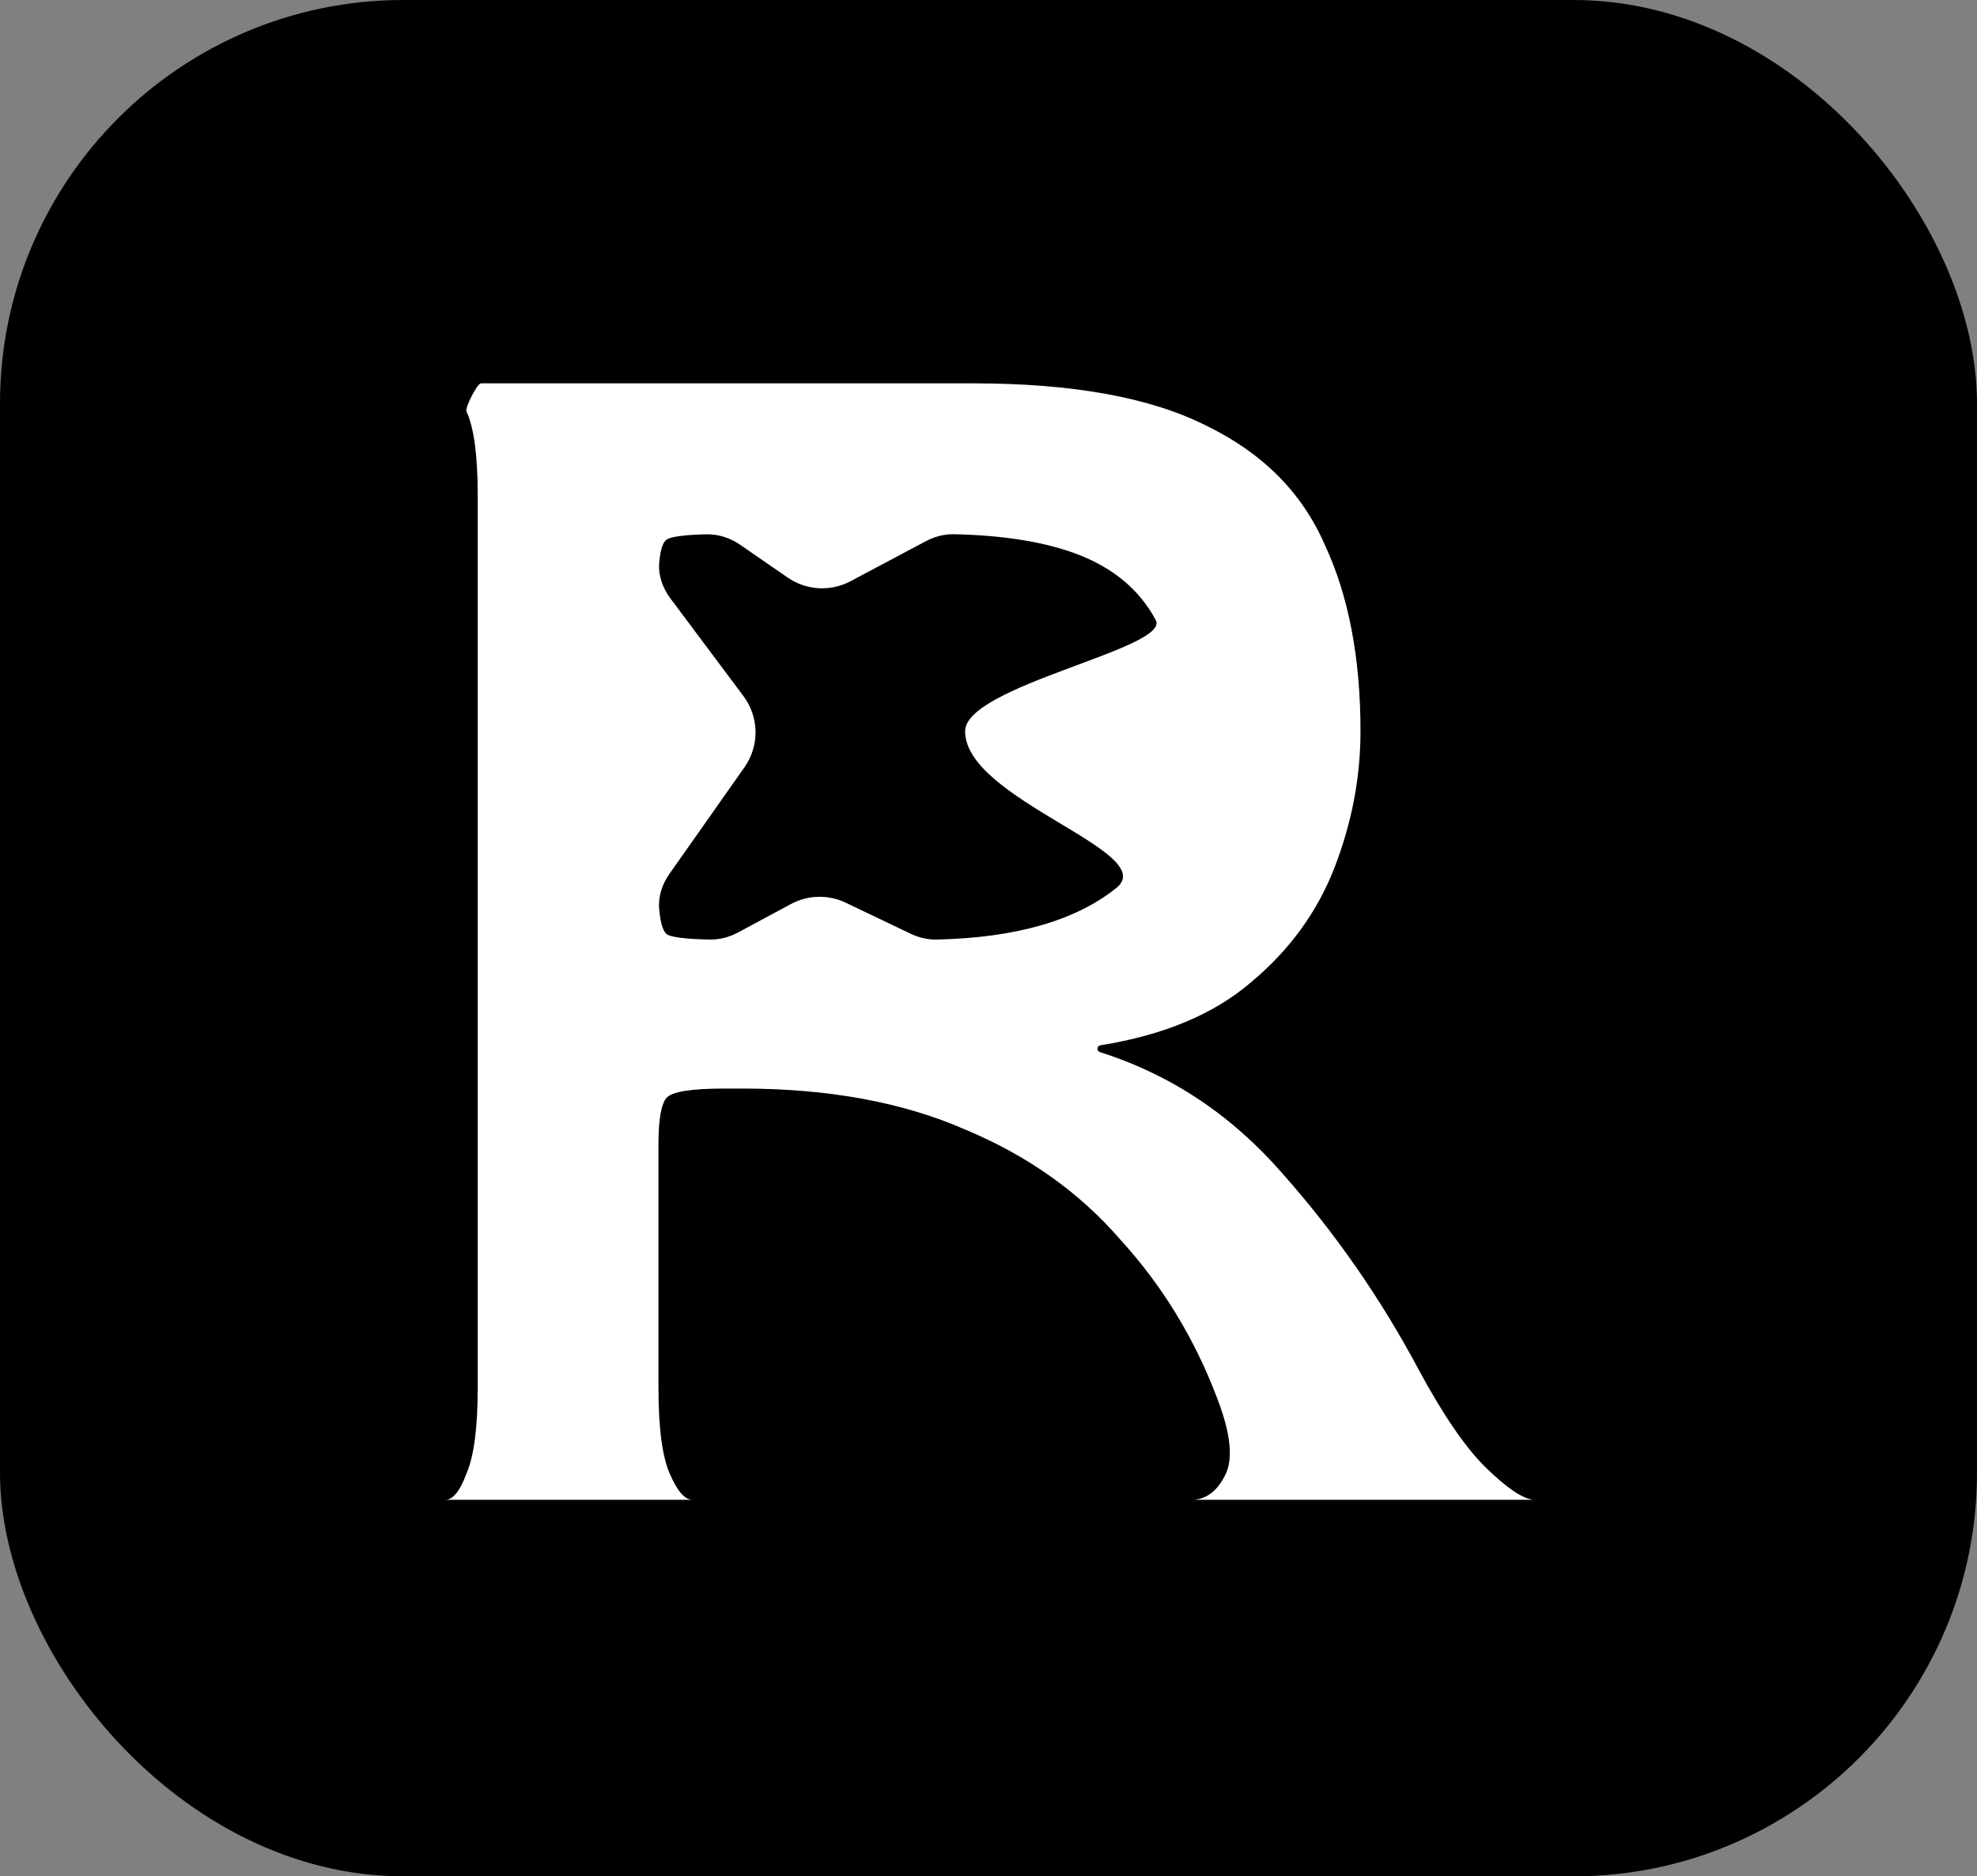
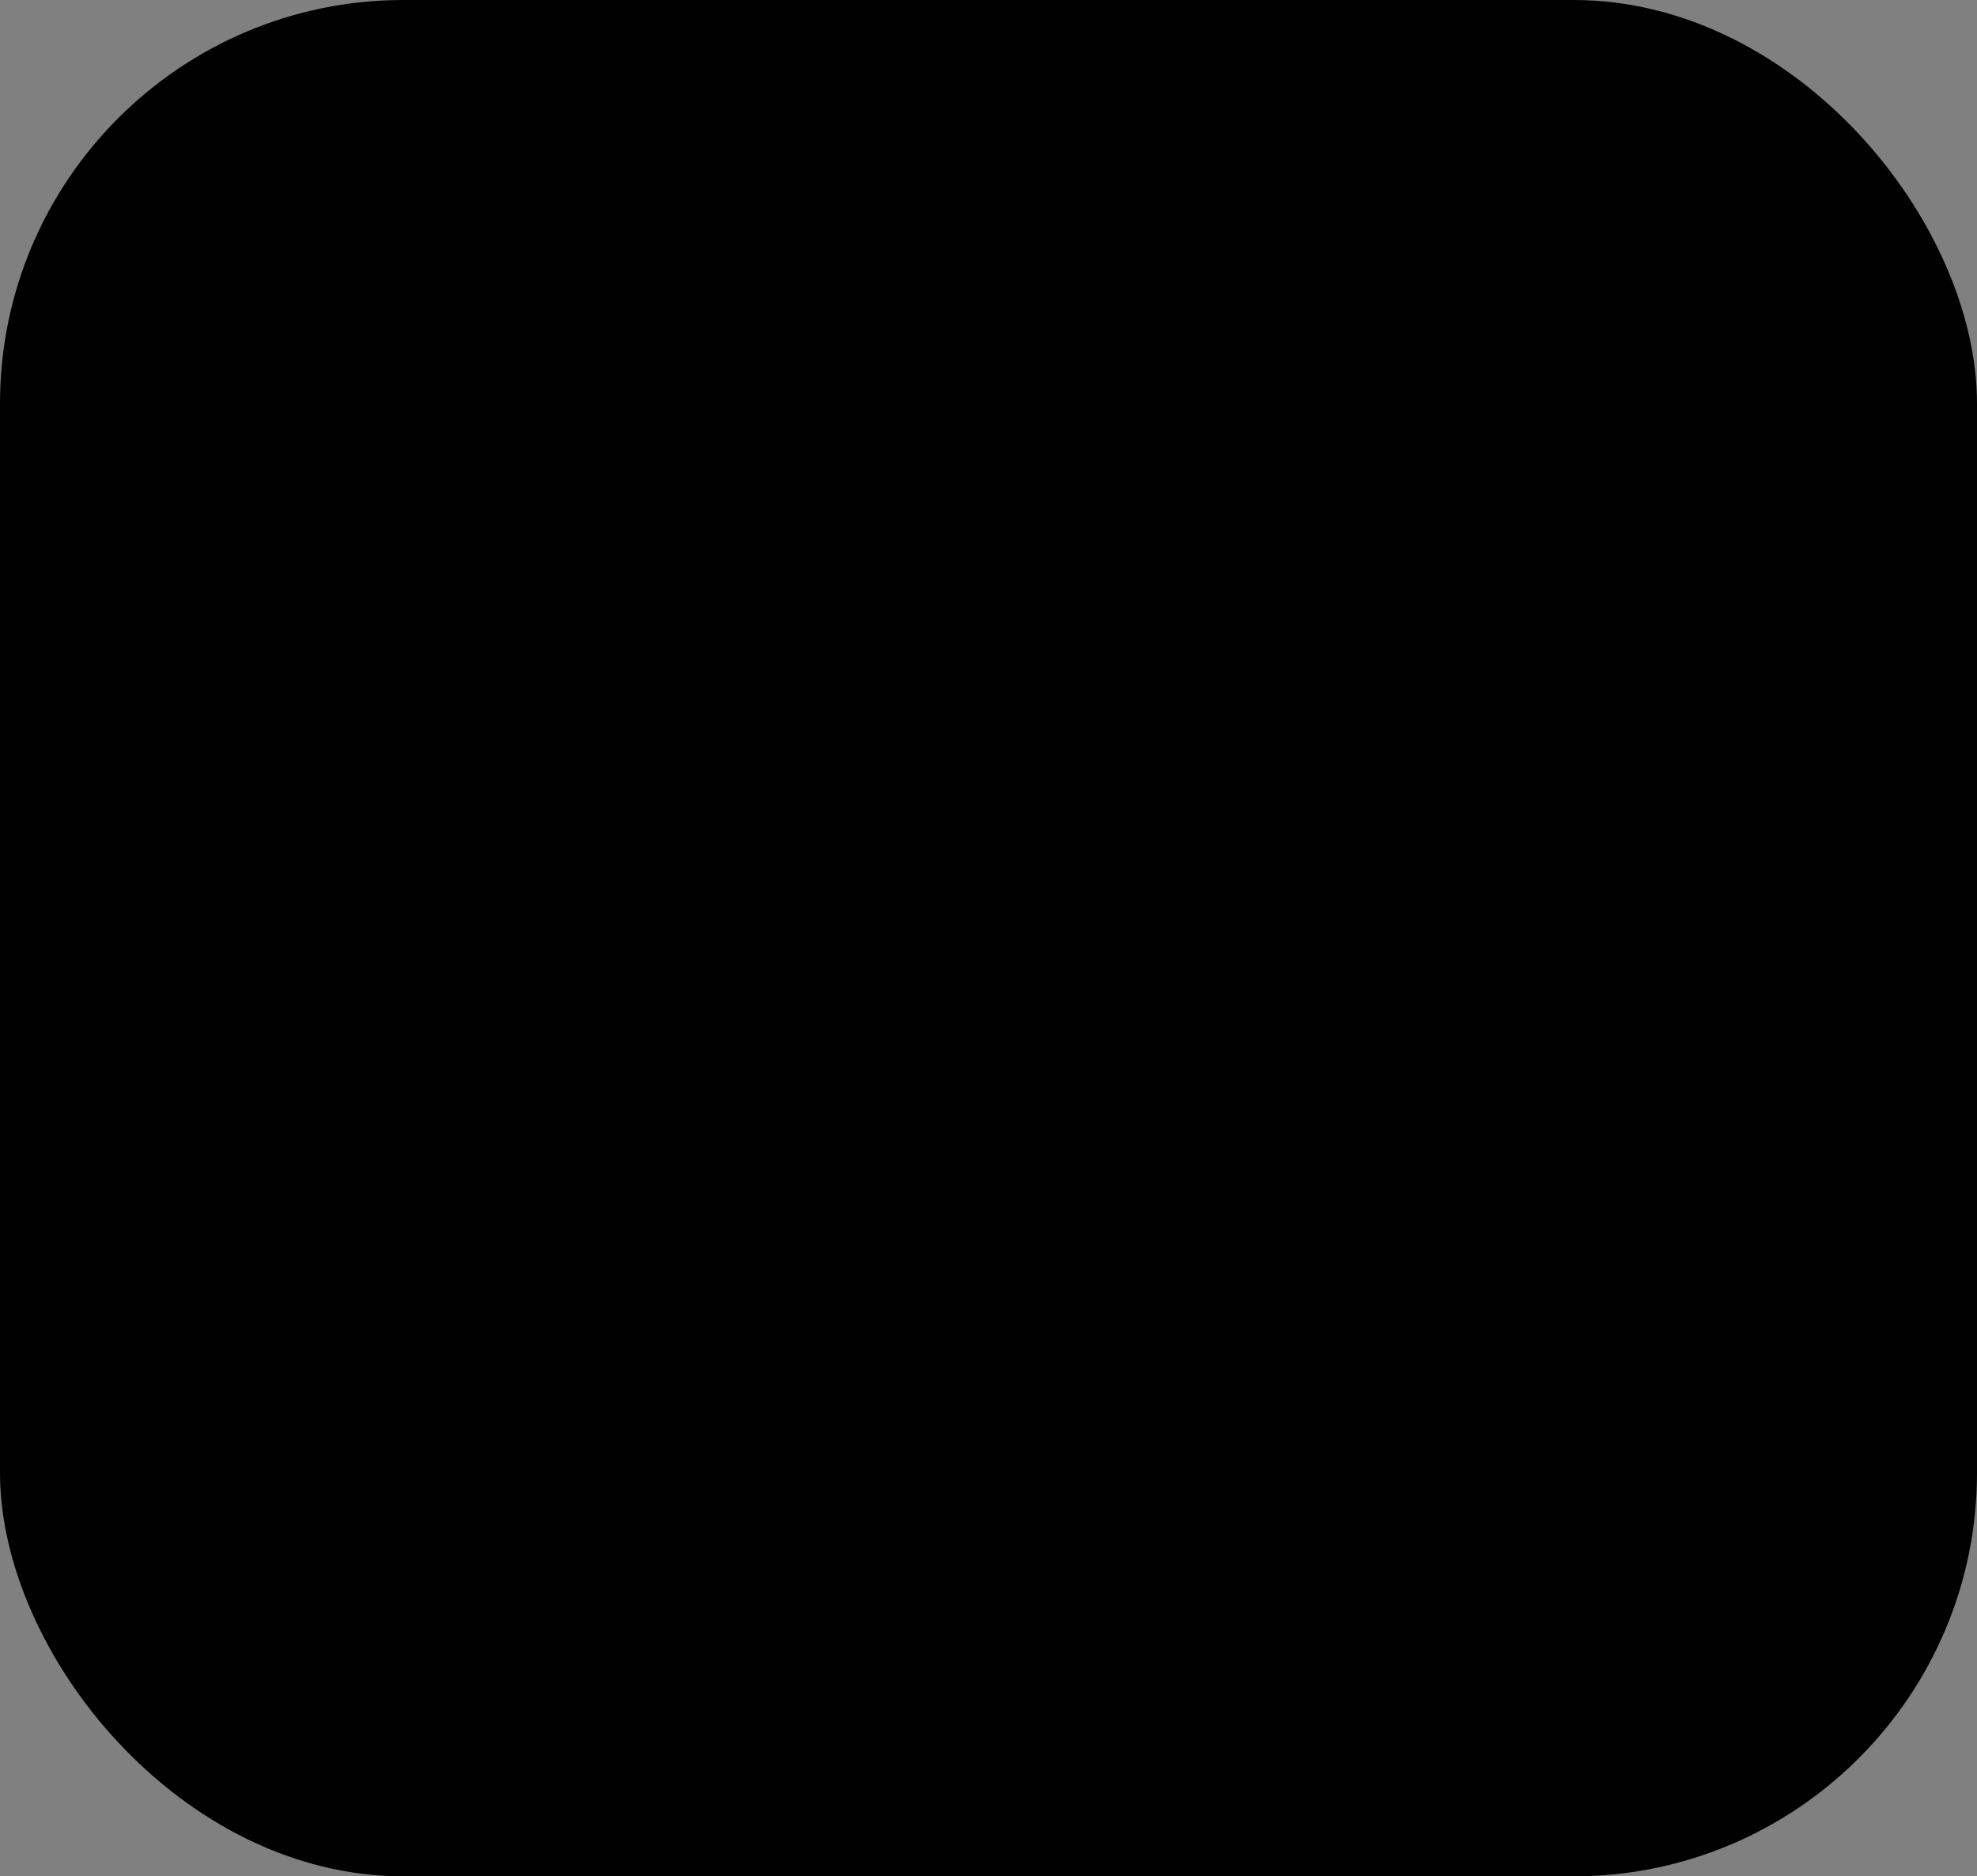
<svg xmlns="http://www.w3.org/2000/svg" width="490" height="465" viewBox="0 0 490 465" fill="none">
  <rect x="0" y="0" width="490" height="465" fill="#808080" stroke="none" />
  <rect width="490" height="465" rx="100" fill="black" />
-   <path d="M110.4 371.677C112.267 371.677 114 369.525 115.6 365.221C117.467 360.918 118.4 353.846 118.4 344.009V122.668C118.4 112.83 117.467 105.913 115.6 101.917C115.232 101.069 118.277 95 119.202 95H241.2C266 95 285.333 98.535 299.2 105.606C313.067 112.369 322.8 122.207 328.4 135.118C334.267 147.722 337.2 163.094 337.2 181.231C337.2 192.606 335.067 203.826 330.8 214.893C326.533 225.96 319.6 235.491 310 243.483C300.811 251.353 288.39 256.541 272.737 259.046C272.314 259.114 272 259.478 272 259.906C272 260.286 272.248 260.622 272.611 260.736C290.217 266.311 305.346 276.392 318 290.979C331.067 305.736 342.267 321.875 351.6 339.398C357.733 350.773 363.333 358.919 368.4 363.838C373.467 368.757 377.333 371.369 380 371.677H296C299.2 371.369 301.733 369.371 303.6 365.682C305.733 361.686 305.067 355.23 301.6 346.315C296 331.559 288 318.494 277.6 307.119C267.467 295.437 254.667 286.368 239.2 279.912C223.733 273.149 205.333 269.768 184 269.768H179.6C171.333 269.768 166.533 270.536 165.2 272.073C163.867 273.61 163.2 277.453 163.2 283.601V344.009C163.2 353.846 164.133 360.918 166 365.221C167.867 369.525 169.733 371.677 171.6 371.677H110.4ZM175.82 232.84C178.3 232.893 180.743 232.262 182.927 231.087L196.042 224.033C200.256 221.767 205.298 221.646 209.615 223.709L225.732 231.411C227.752 232.376 229.965 232.89 232.203 232.84C251.842 232.401 266.708 228.11 276.8 219.966C287.467 211.051 239.2 198.139 239.2 181.231C239.2 169.856 290.667 160.634 286.4 153.563C282.4 146.185 276 140.805 267.2 137.424C259.189 134.345 248.968 132.668 236.538 132.392C234.084 132.338 231.667 132.953 229.5 134.105L210.797 144.041C205.851 146.669 199.853 146.322 195.242 143.142L183.446 135.004C180.941 133.277 177.968 132.326 174.926 132.41C169.5 132.561 166.258 133.003 165.2 133.735C164.282 134.37 163.68 136.244 163.394 139.357C163.098 142.582 164.248 145.742 166.188 148.336L184.271 172.514C188.159 177.713 188.261 184.823 184.524 190.132L165.934 216.543C164.155 219.07 163.116 222.093 163.37 225.174C163.645 228.516 164.255 230.622 165.2 231.494C166.315 232.265 169.855 232.714 175.82 232.84Z" fill="white" />
</svg>